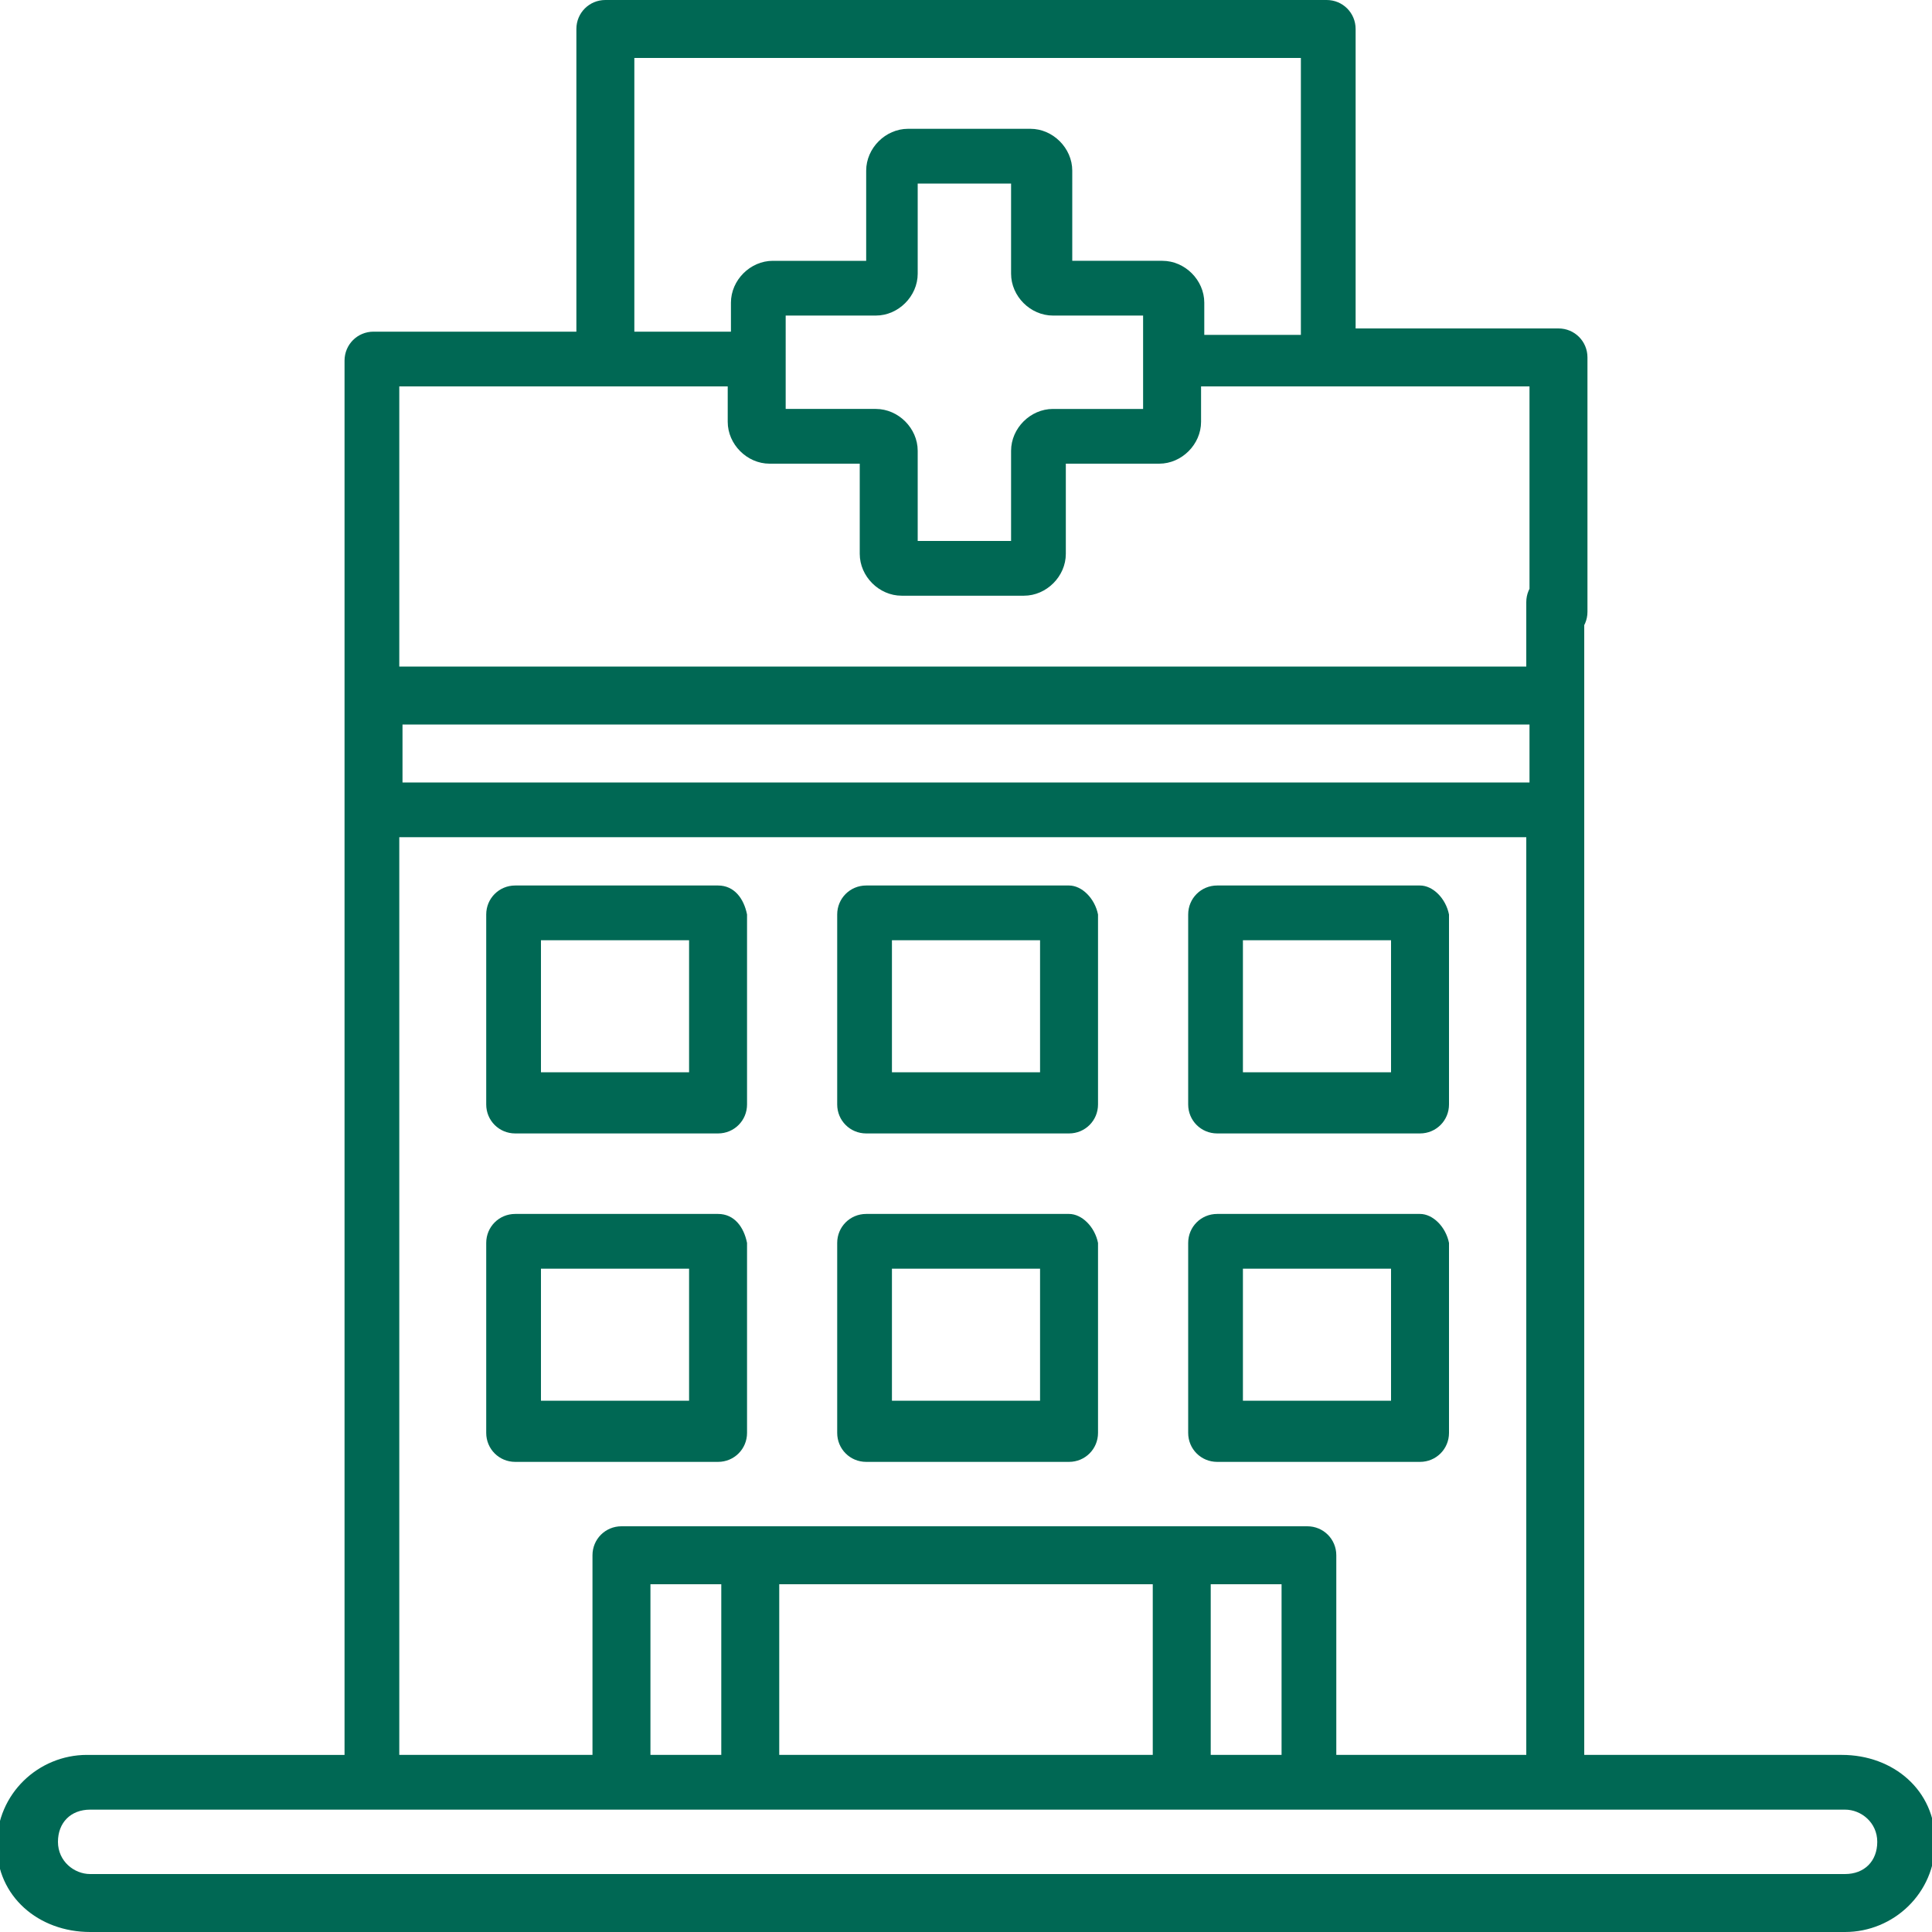
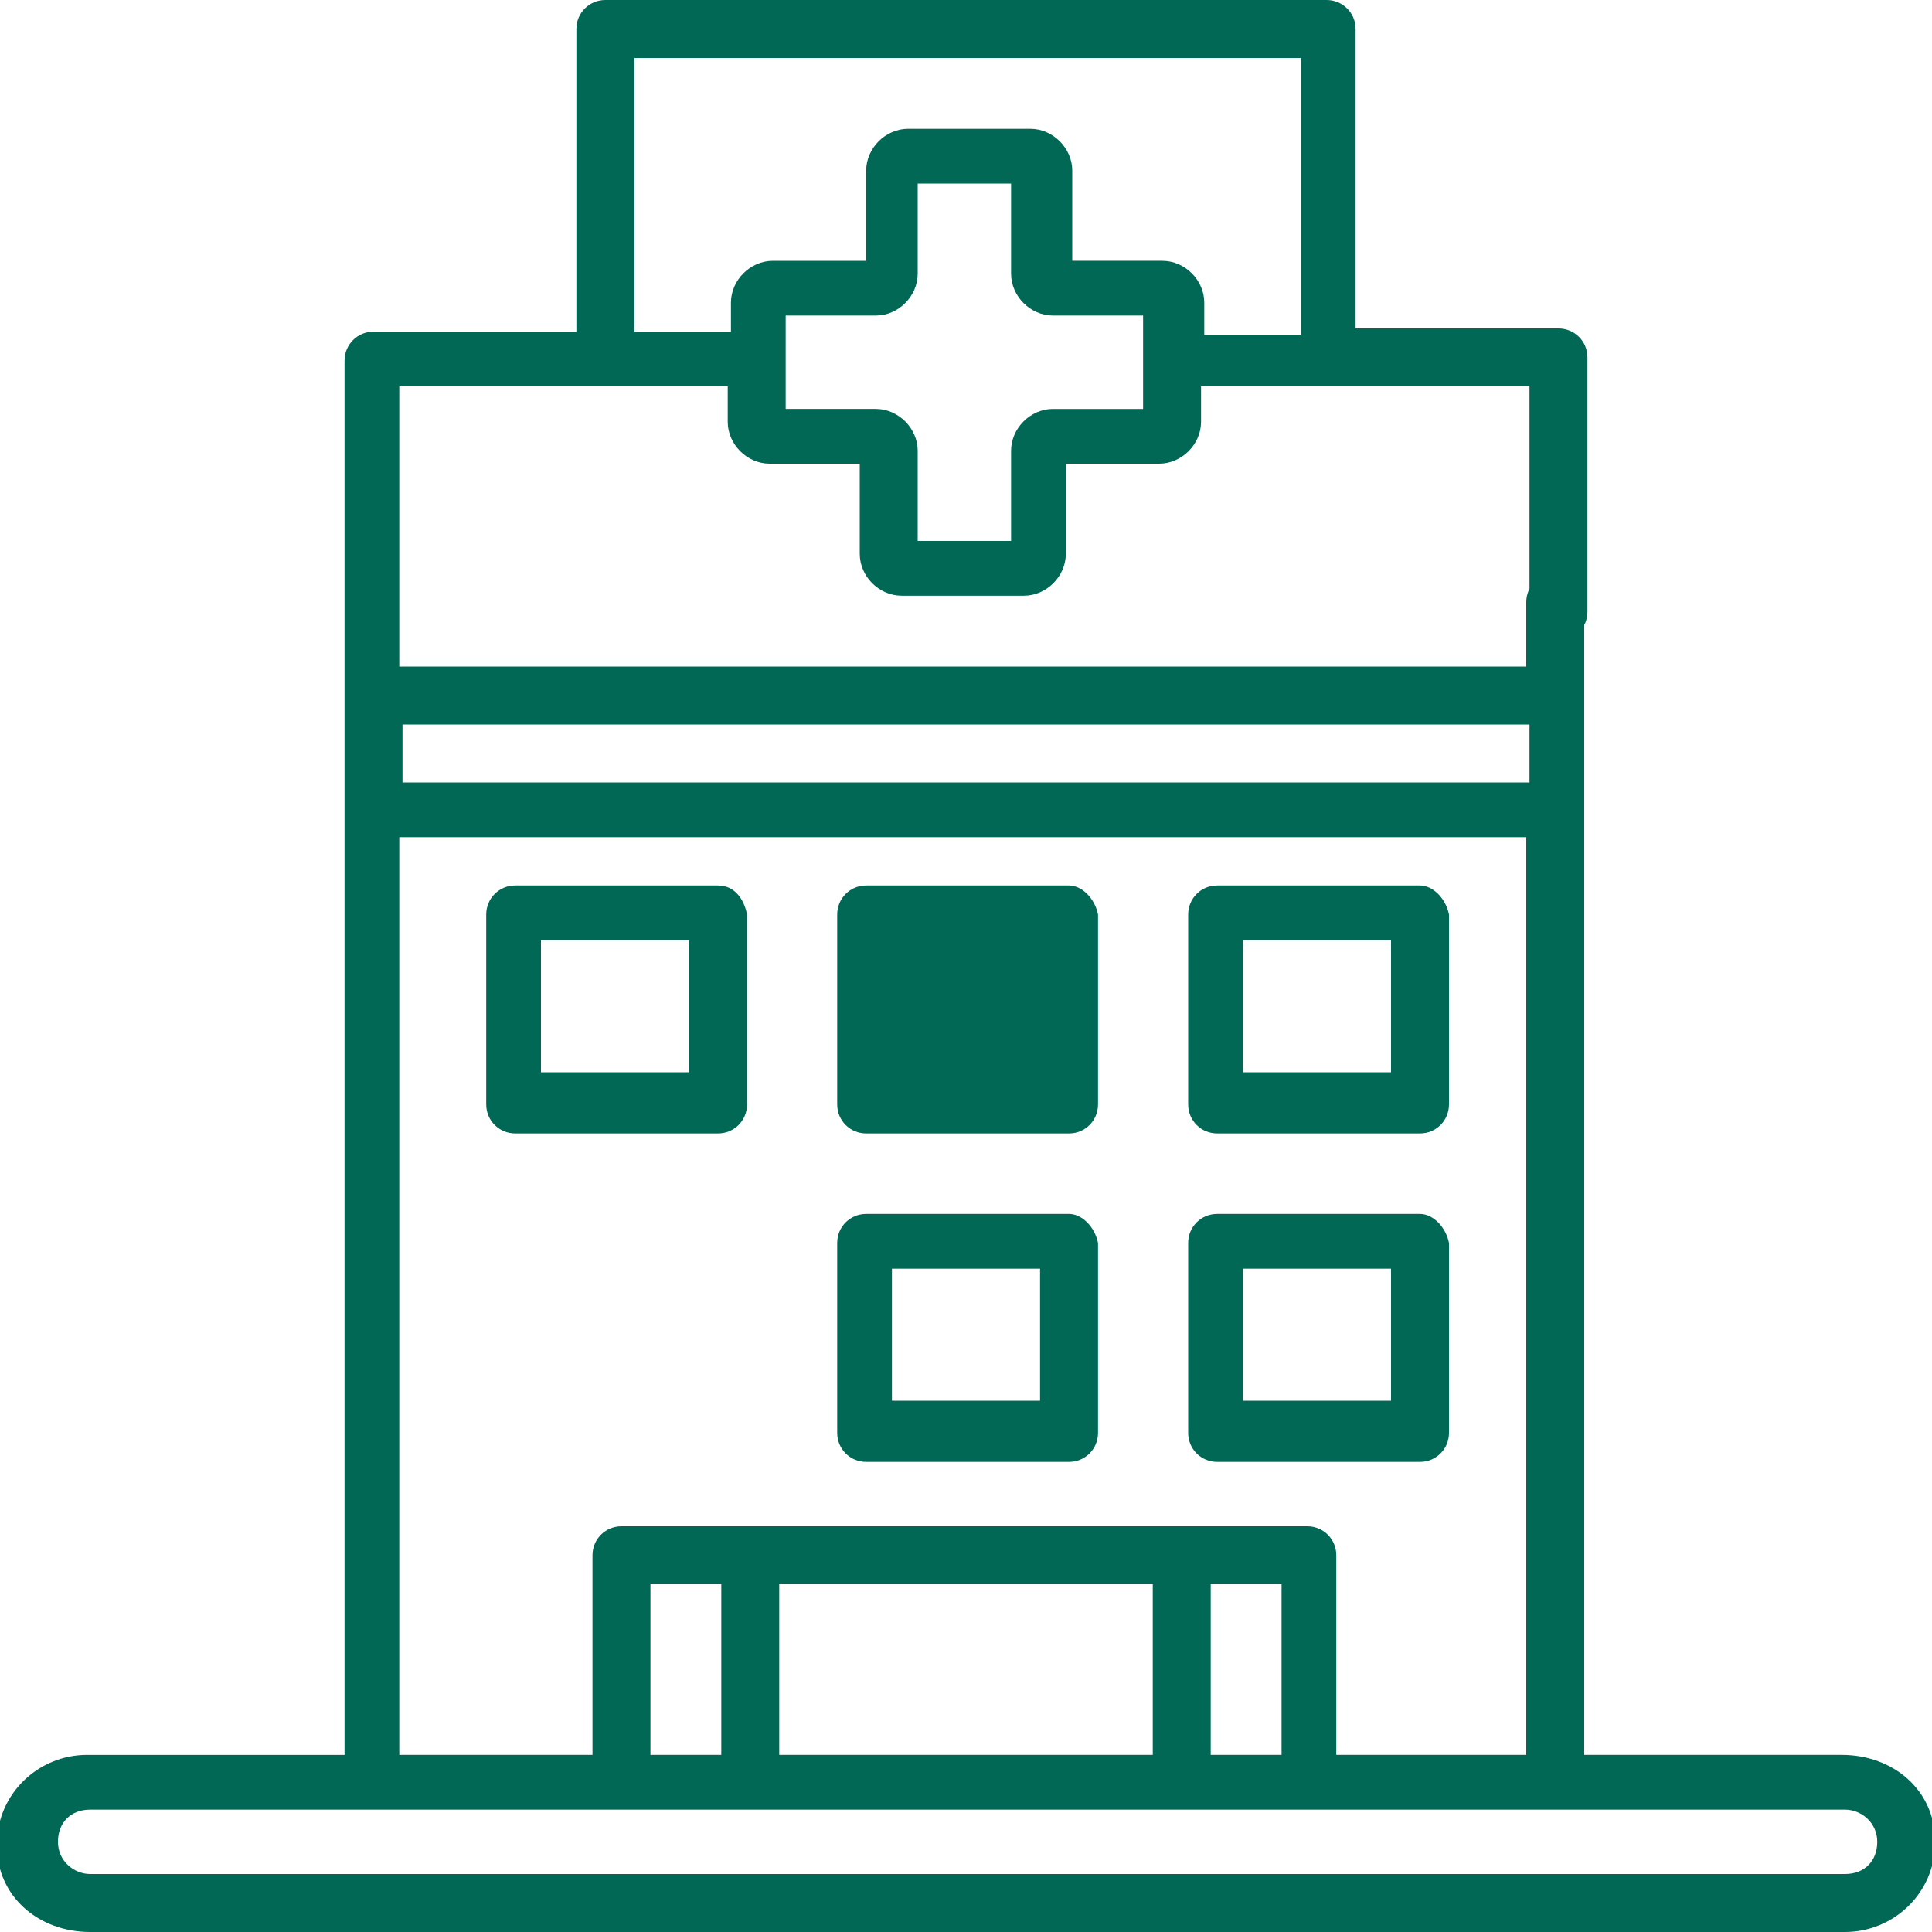
<svg xmlns="http://www.w3.org/2000/svg" version="1.1" id="Capa_1" x="0px" y="0px" viewBox="0 0 60 60" style="enable-background:new 0 0 60 60;" xml:space="preserve">
  <style type="text/css">
	.st0{fill:#006854;}
</style>
  <g>
    <g>
      <path class="st0" d="M57.2,54.5h-8V18.7c0-0.5-0.4-0.9-0.9-0.9s-0.9,0.4-0.9,0.9v2h-35V12h10.2v1.1c0,0.7,0.6,1.3,1.3,1.3h2.8v2.8    c0,0.7,0.6,1.3,1.3,1.3h3.8c0.7,0,1.3-0.6,1.3-1.3v-2.8H36c0.7,0,1.3-0.6,1.3-1.3V12h10.2v7c0,0.5,0.4,0.9,0.9,0.9    s0.9-0.4,0.9-0.9v-7.9c0-0.5-0.4-0.9-0.9-0.9h-6.3V0.9c0-0.5-0.4-0.9-0.9-0.9H21.8c-0.5,0-0.9,0.4-0.9,0.9s0.4,0.9,0.9,0.9h18.6    v8.6h-3v-1c0-0.7-0.6-1.3-1.3-1.3h-2.8V5.3C33.3,4.6,32.7,4,32,4h-3.8c-0.7,0-1.3,0.6-1.3,1.3v2.8H24c-0.7,0-1.3,0.6-1.3,1.3v0.9    h-3V1.8h2.9c0.5,0,0.9-0.4,0.9-0.9S23,0,22.5,0h-3.7c-0.5,0-0.9,0.4-0.9,0.9v9.4h-6.3c-0.5,0-0.9,0.4-0.9,0.9v43.3h-8    c-1.5,0-2.8,1.2-2.8,2.8S1.2,60,2.8,60h8.4c0.5,0,0.9-0.4,0.9-0.9s-0.4-0.9-0.9-0.9H2.8c-0.5,0-1-0.4-1-1s0.4-1,1-1h54.5    c0.5,0,1,0.4,1,1s-0.4,1-1,1H9.2c-0.5,0-0.9,0.4-0.9,0.9S8.7,60,9.2,60h48.1c1.5,0,2.8-1.2,2.8-2.8S58.8,54.5,57.2,54.5z     M24.4,9.8h2.8c0.7,0,1.3-0.6,1.3-1.3V5.7h2.9v2.8c0,0.7,0.6,1.3,1.3,1.3h2.8v2.9h-2.8c-0.7,0-1.3,0.6-1.3,1.3v2.8h-2.9V14    c0-0.7-0.6-1.3-1.3-1.3h-2.8V9.8z M47.5,22.5v1.8h-35v-1.8H47.5z M20.2,54.5v-5.3h2.2v5.3H20.2z M35.8,49.2v5.3H24.2v-5.3H35.8z     M37.6,54.5v-5.3h2.2v5.3H37.6z M41.5,54.5v-6.2c0-0.5-0.4-0.9-0.9-0.9H19.3c-0.5,0-0.9,0.4-0.9,0.9v6.2h-6V26h35v28.5H41.5z" />
      <path class="st0" d="M22.3,27.5H16c-0.5,0-0.9,0.4-0.9,0.9v5.9c0,0.5,0.4,0.9,0.9,0.9h6.3c0.5,0,0.9-0.4,0.9-0.9v-5.9    C23.1,27.9,22.8,27.5,22.3,27.5z M21.4,33.3h-4.6v-4.1h4.6V33.3z" />
      <path class="st0" d="M44.1,27.5h-6.3c-0.5,0-0.9,0.4-0.9,0.9v5.9c0,0.5,0.4,0.9,0.9,0.9h6.3c0.5,0,0.9-0.4,0.9-0.9v-5.9    C44.9,27.9,44.5,27.5,44.1,27.5z M43.2,33.3h-4.6v-4.1h4.6V33.3z" />
-       <path class="st0" d="M33.2,27.5h-6.3c-0.5,0-0.9,0.4-0.9,0.9v5.9c0,0.5,0.4,0.9,0.9,0.9h6.3c0.5,0,0.9-0.4,0.9-0.9v-5.9    C34,27.9,33.6,27.5,33.2,27.5z M32.3,33.3h-4.6v-4.1h4.6V33.3z" />
-       <path class="st0" d="M22.3,37.7H16c-0.5,0-0.9,0.4-0.9,0.9v5.9c0,0.5,0.4,0.9,0.9,0.9h6.3c0.5,0,0.9-0.4,0.9-0.9v-5.9    C23.1,38.1,22.8,37.7,22.3,37.7z M21.4,43.5h-4.6v-4.1h4.6V43.5z" />
+       <path class="st0" d="M33.2,27.5h-6.3c-0.5,0-0.9,0.4-0.9,0.9v5.9c0,0.5,0.4,0.9,0.9,0.9h6.3c0.5,0,0.9-0.4,0.9-0.9v-5.9    C34,27.9,33.6,27.5,33.2,27.5z M32.3,33.3h-4.6h4.6V33.3z" />
      <path class="st0" d="M44.1,37.7h-6.3c-0.5,0-0.9,0.4-0.9,0.9v5.9c0,0.5,0.4,0.9,0.9,0.9h6.3c0.5,0,0.9-0.4,0.9-0.9v-5.9    C44.9,38.1,44.5,37.7,44.1,37.7z M43.2,43.5h-4.6v-4.1h4.6V43.5z" />
      <path class="st0" d="M33.2,37.7h-6.3c-0.5,0-0.9,0.4-0.9,0.9v5.9c0,0.5,0.4,0.9,0.9,0.9h6.3c0.5,0,0.9-0.4,0.9-0.9v-5.9    C34,38.1,33.6,37.7,33.2,37.7z M32.3,43.5h-4.6v-4.1h4.6V43.5z" />
    </g>
  </g>
</svg>